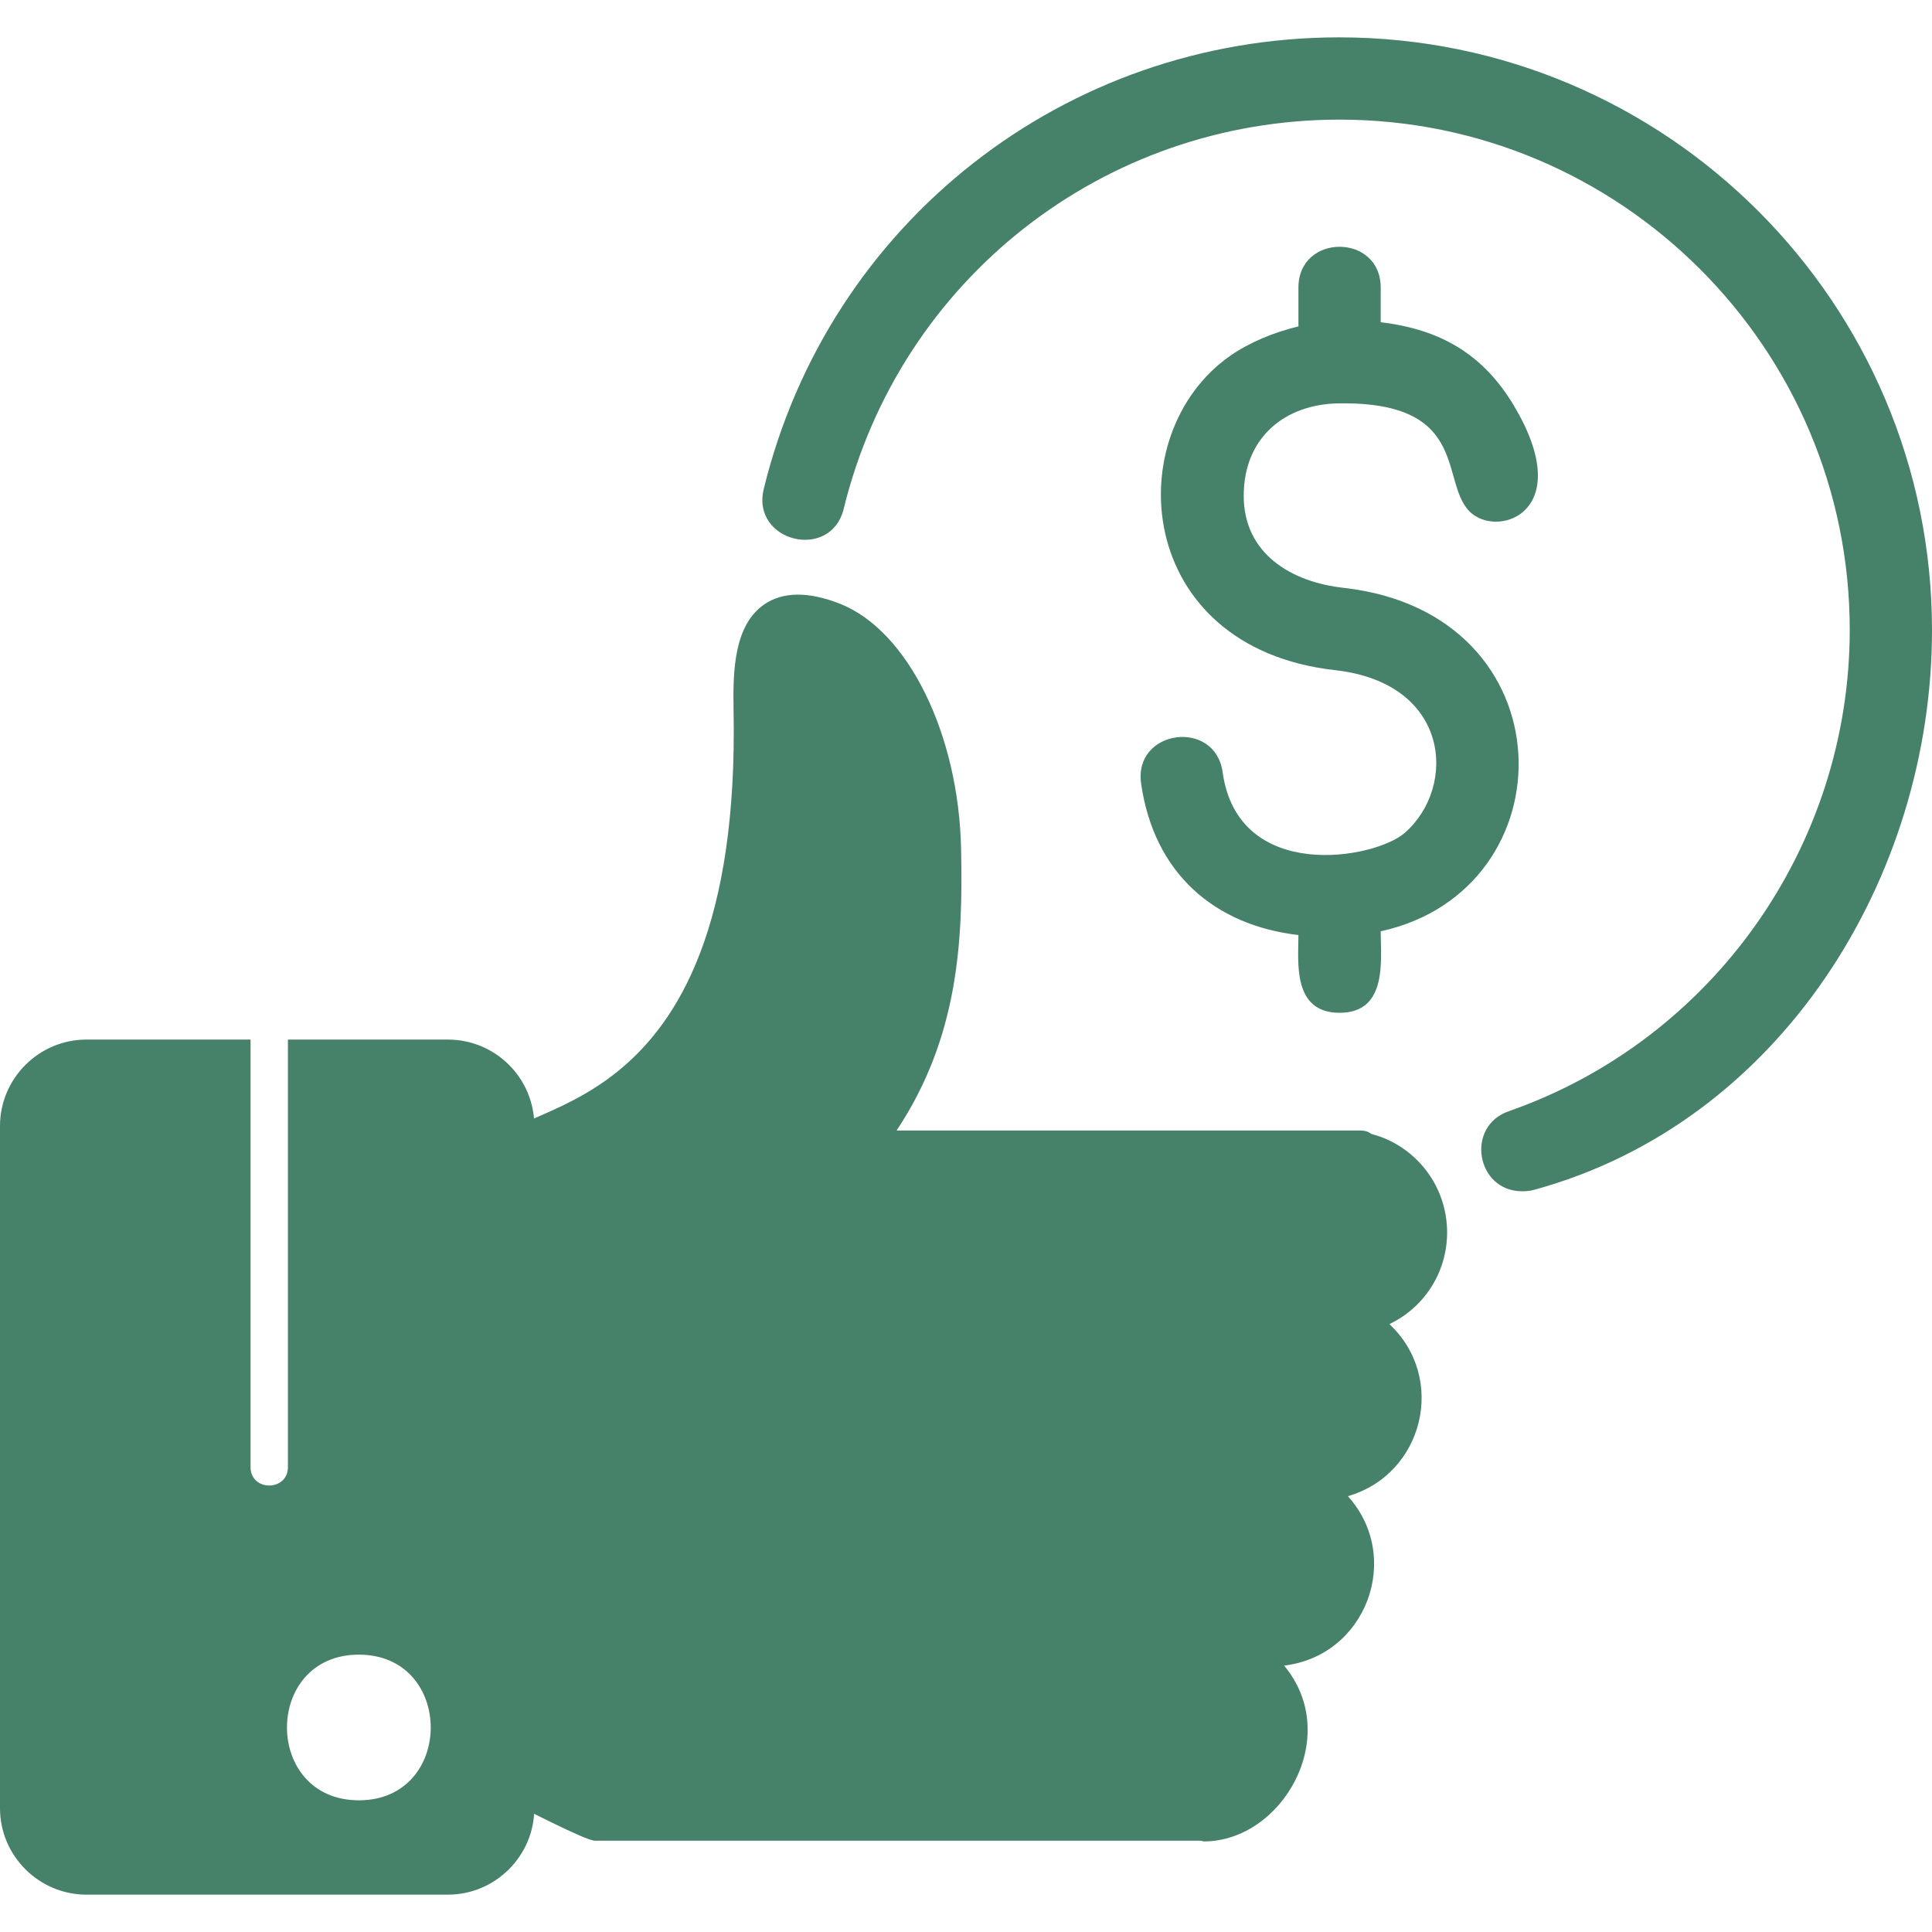
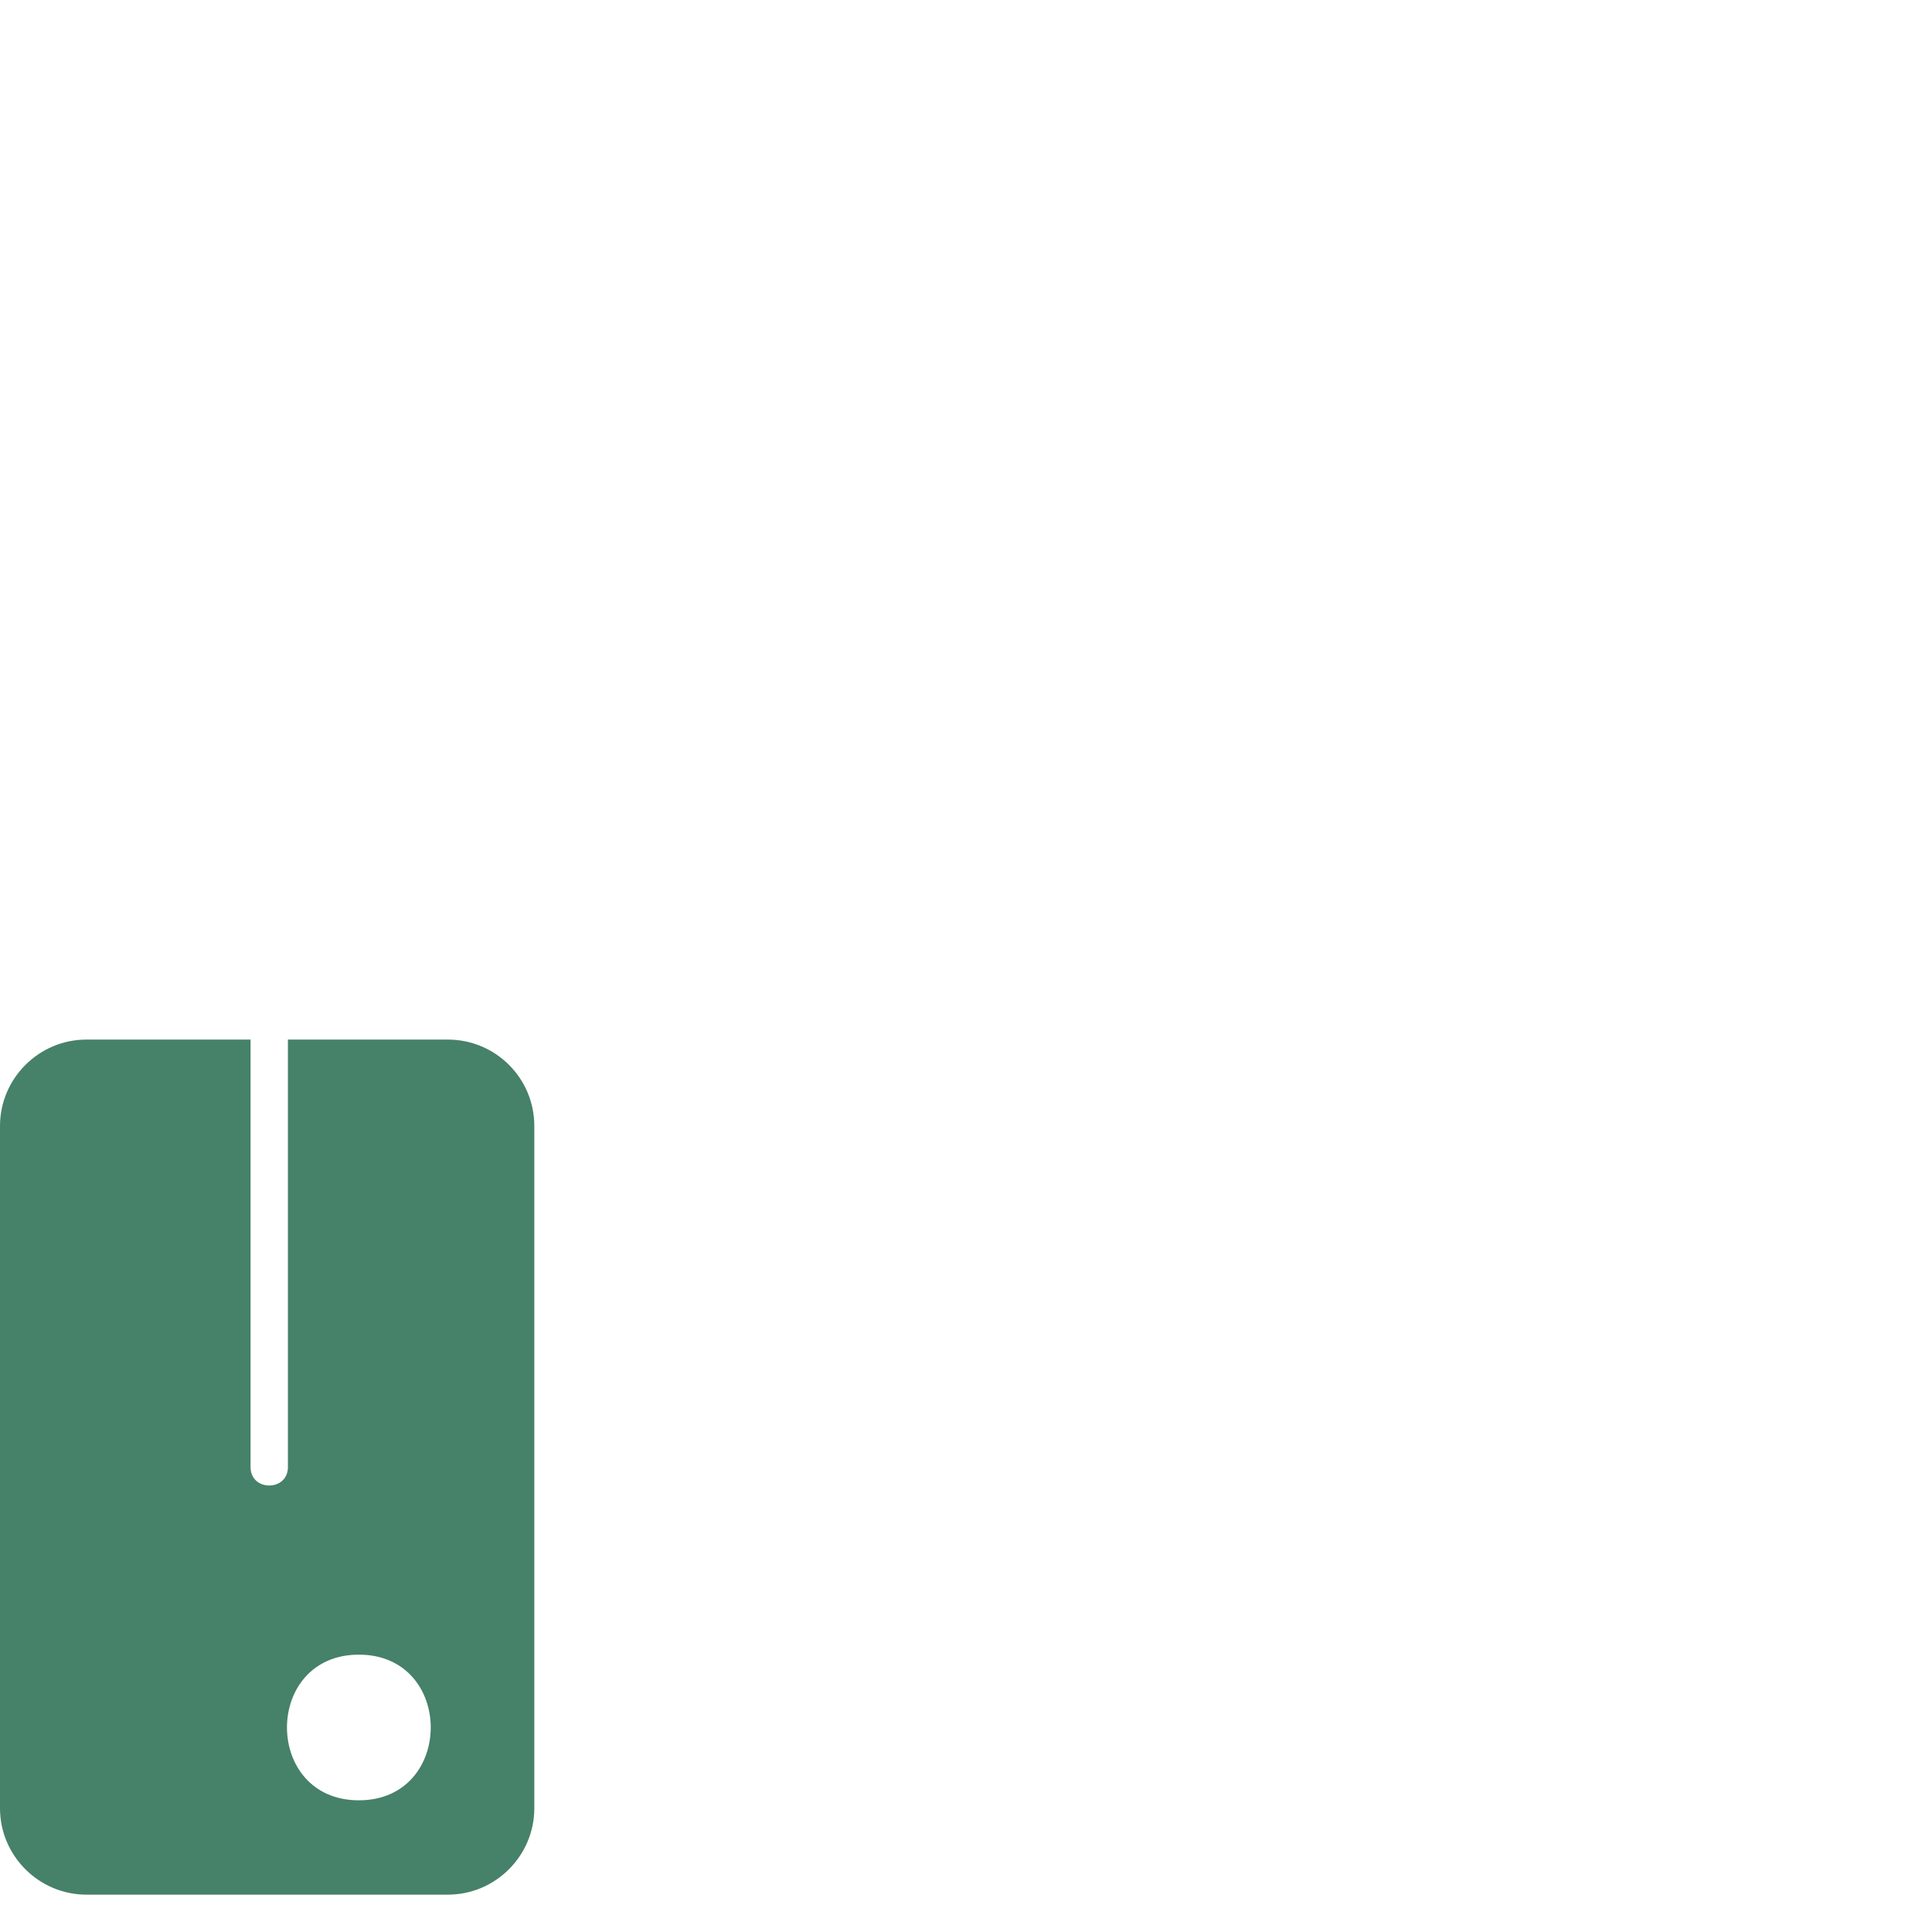
<svg xmlns="http://www.w3.org/2000/svg" version="1.1" id="Layer_1" shape-rendering="geometricPrecision" image-rendering="optimizeQuality" text-rendering="geometricPrecision" x="0px" y="0px" viewBox="0 0 512 512" style="enable-background:new 0 0 512 512;" xml:space="preserve">
  <style type="text/css">
	.st0{fill-rule:evenodd;clip-rule:evenodd;fill:#468169;}
</style>
  <g id="Layer_x0020_1">
    <path class="st0" d="M22.9,502.1C10.3,502.1,0,491.8,0,479.2V298.4c0-12.6,10.3-22.9,22.9-22.9h43.5v113.3c0,6.5,9.9,6.5,9.9,0   V275.5h42.4c12.6,0,22.9,10.2,22.9,22.9v180.8c0,12.6-10.3,22.9-22.9,22.9L22.9,502.1z M95.1,477.1c-25.4,0-25.4-38.6,0-38.6   S120.5,477.1,95.1,477.1z" />
-     <path class="st0" d="M317.9,487.8H157.6c-2.4,0-19.7-9-23.1-10.7c-1.7-0.8-2.8-2.6-2.8-4.5V304.5c0-14.5,65-2,62.7-116.5   c-0.2-10.5,0.2-22.3,8.1-27.8c4.9-3.4,11.7-3.5,20.1-0.2c18,7.1,31.5,34.5,32.1,65.1c0.5,24.1-0.6,49.7-17.1,74.5h122.9   c1.2,0,2.2,0.3,2.9,0.9c11.6,3,20.1,13.6,20.1,26.1c0,10.7-6.2,20-15.3,24.3c15.3,14.3,9.1,39.8-11,45.6   c14.6,16.2,4.9,42.3-16.9,44.9c15.6,18.7-0.5,46.6-21.3,46.6C318.7,487.9,318.3,487.8,317.9,487.8L317.9,487.8z" />
-     <path class="st0" d="M365.9,246.8c0,7.6,1.9,21.6-10.9,21.6c-12.6,0-10.9-13.6-10.9-20.6c-22.2-2.6-38.3-16.3-41.7-40.2   c-2-14.3,19.6-17.2,21.6-3c4.1,29.5,40.3,23.1,48.3,16.1c13.9-12.2,12.1-39.7-18.5-43.1c-53.3-6-57.4-62.6-27.8-83.3   c5.2-3.6,11.5-6.2,18.1-7.8V76.2c0-14.4,21.8-14.4,21.8,0v9.2c16.1,1.9,27.3,8.7,35.3,22.1c16.4,27.5-3.2,34.9-11,28.7   c-9.2-7.3,0.5-29.9-35.5-29.3c-13.9,0.2-25.1,8.8-25.1,24.5c0,15.4,12.7,22.9,26.6,24.4C416.1,162.6,416.2,235.8,365.9,246.8   L365.9,246.8z" />
-     <path class="st0" d="M403.4,315.7c-12.2,0-15.1-17.2-3.6-21.2c54.1-18.9,90.4-70.3,90.4-127.6c0-74.6-60.7-135.2-135.2-135.2   c-62.5,0-116.5,42.3-131.4,103.1c-3.4,14-24.6,8.8-21.2-5.2C219.6,59,282.3,9.9,354.9,9.9C441.6,9.9,512,80.3,512,167   c0,65.6-40.2,130.5-105.4,148.3C405.6,315.6,404.5,315.7,403.4,315.7L403.4,315.7z" />
  </g>
</svg>